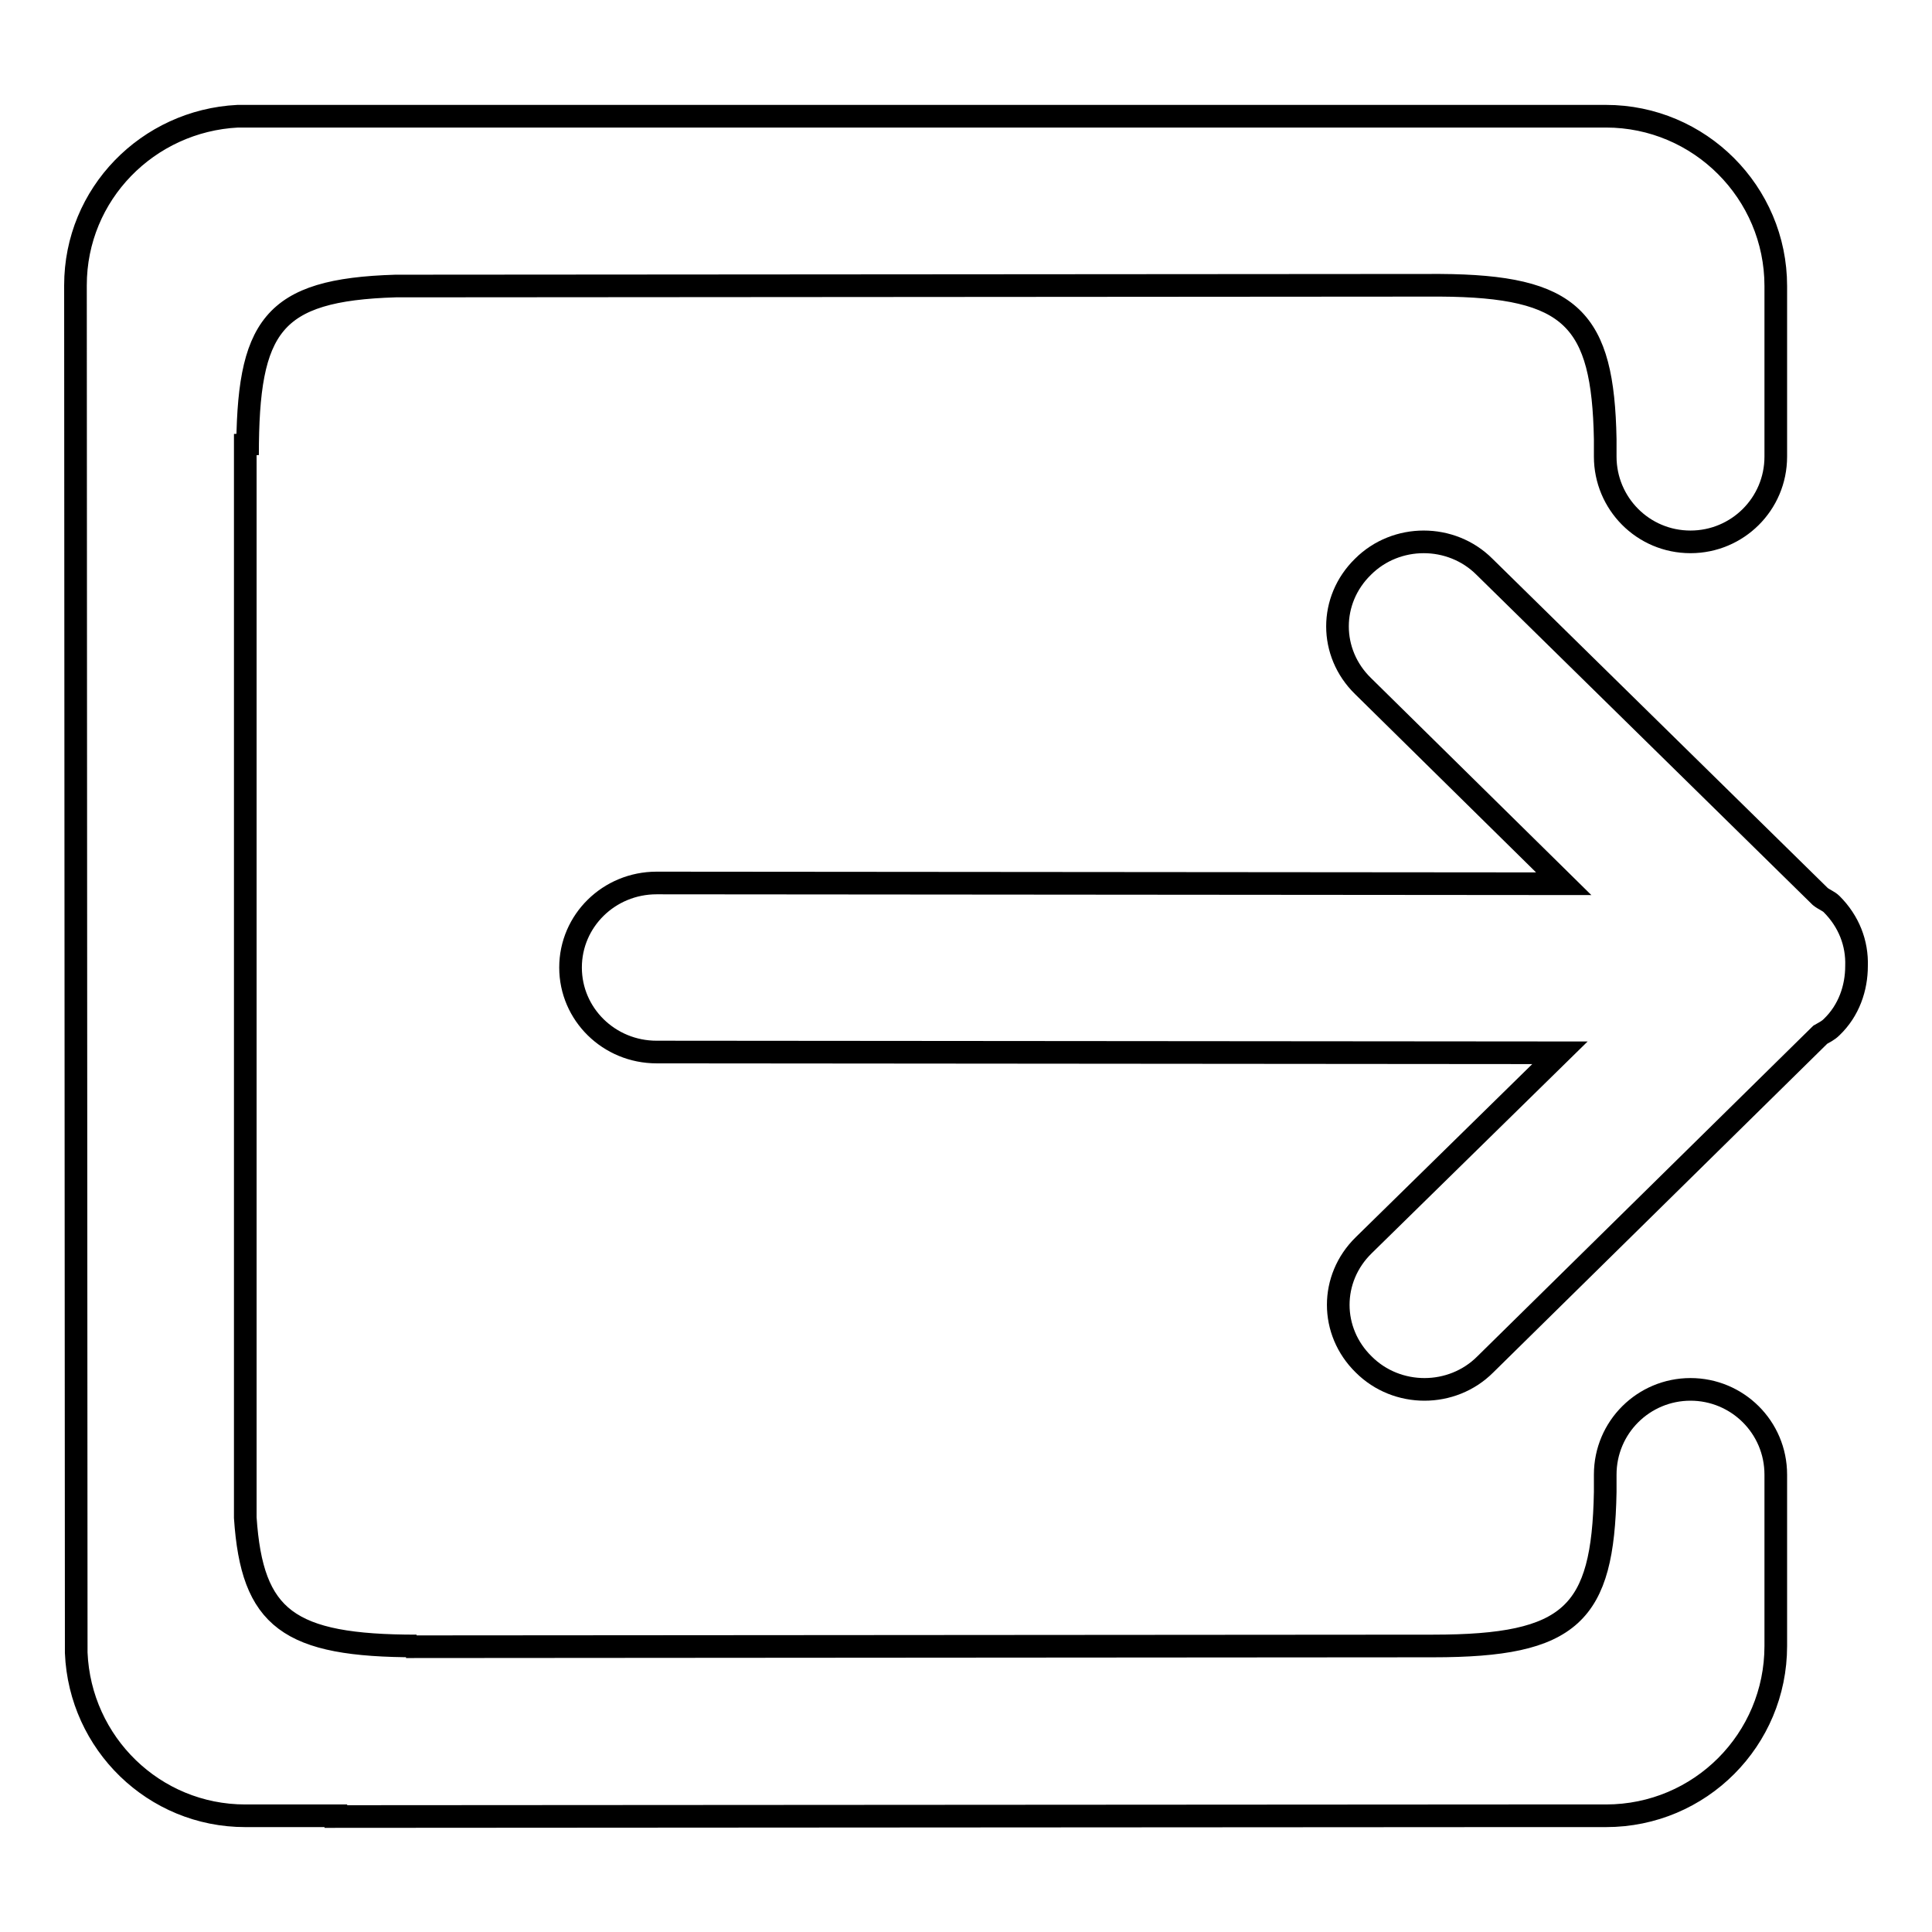
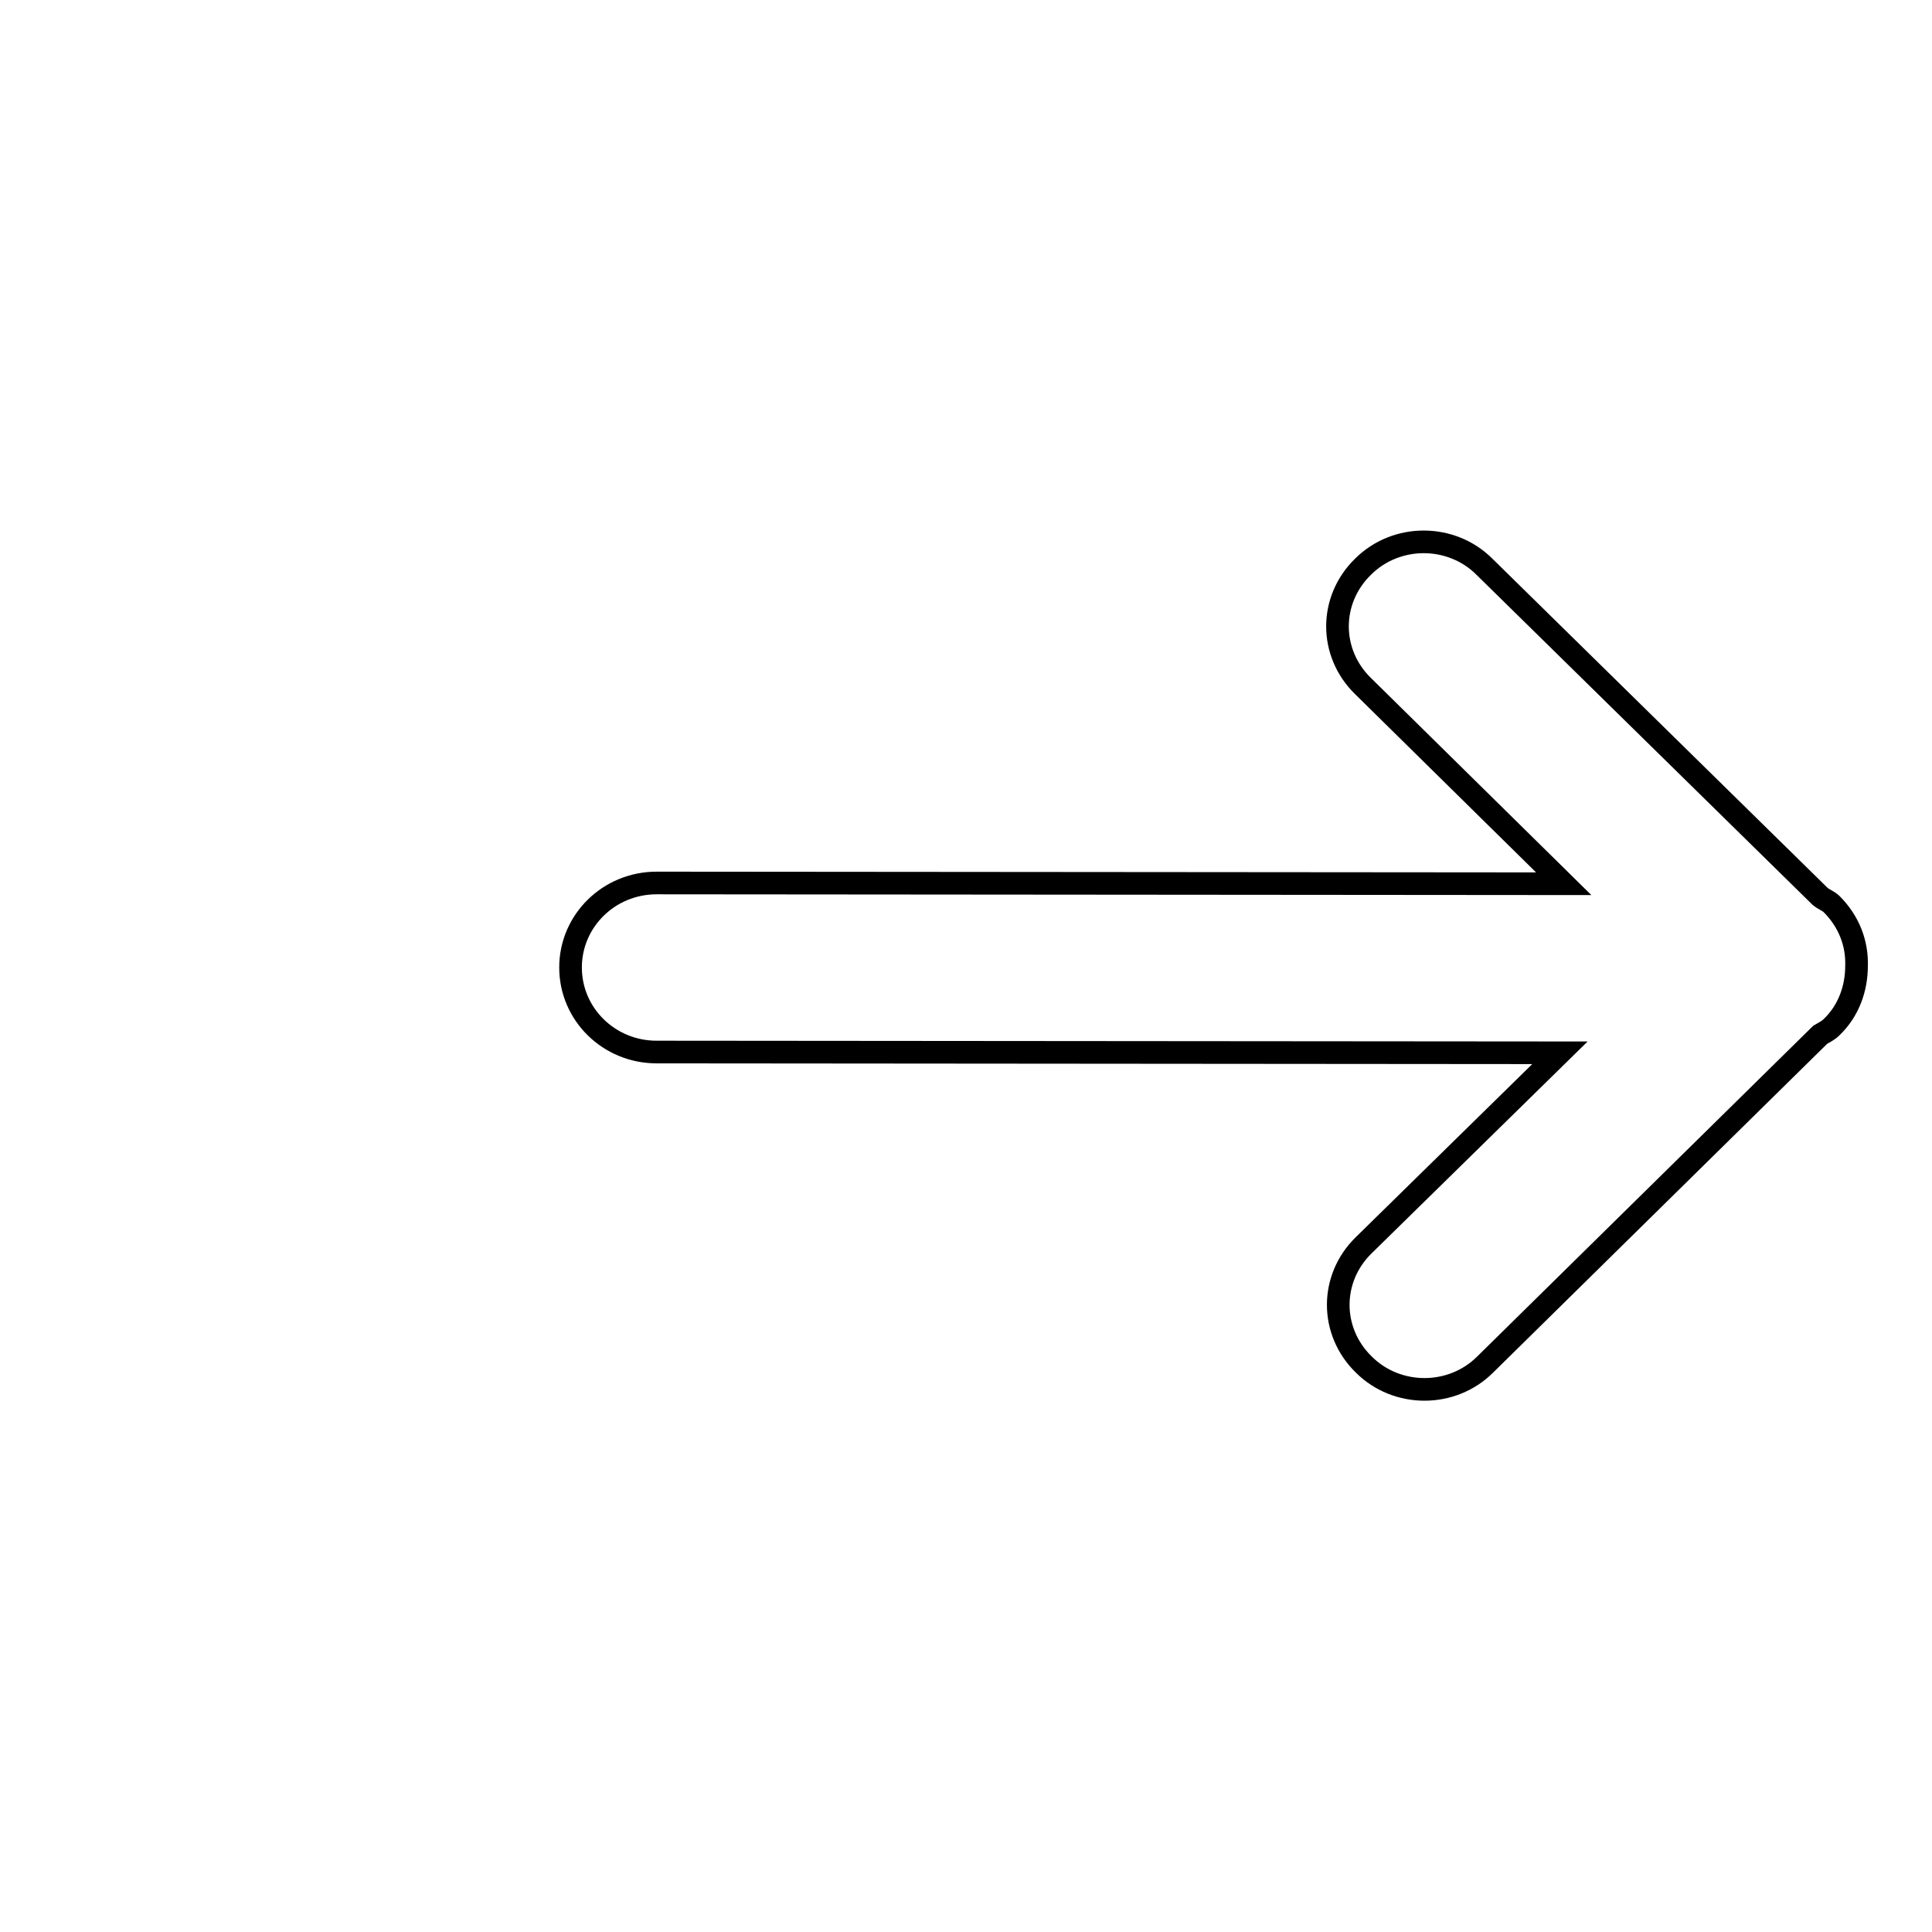
<svg xmlns="http://www.w3.org/2000/svg" version="1.1" x="0px" y="0px" viewBox="0 0 256 256" enable-background="new 0 0 256 256" xml:space="preserve">
  <g>
    <g>
      <path stroke-width="3" fill-opacity="0" stroke="#000000" d="M242.7,119.8c-0.4-0.4-1-0.6-1.5-1l-44.5-43.7c-4.4-4.4-11.7-4.4-16.1,0c-4.5,4.4-4.5,11.4,0,15.8l26.6,26.2L87,117c-6.3,0-11.4,5-11.4,11.2s5.1,11.2,11.4,11.2l119.7,0.1L180.7,165c-4.5,4.4-4.5,11.4,0,15.8c4.4,4.4,11.7,4.4,16.1,0l44.4-43.7c0.5-0.3,1-0.5,1.5-1c2.3-2.2,3.3-5.2,3.3-8.1C246.1,125,245,122.1,242.7,119.8z" />
-       <path stroke-width="3" fill-opacity="0" stroke="#000000" d="M224,184.1c-6.2,0-11.3,5-11.3,11.3v2.3c-0.3,16.2-4.5,20.4-22.8,20.4l0.2,0l-136.3,0.1l1.4-0.1c-17,0-21.8-3.6-22.7-17L32.5,57.5l0.3,2.8c0-17.1,3.2-21.9,19.6-22.4l138.4-0.1c17.5,0.1,21.6,4.5,21.9,20.4v2.3c0,6.2,5,11.3,11.3,11.3c6.2,0,11.3-5,11.3-11.3l0-11.4h0V37.9c0-12.4-10.1-22.5-22.5-22.5l-181.3,0C19.6,16,10,25.7,10,37.8L10.1,219c0.5,12,10.3,21.6,22.4,21.6h12v0.1l156.3-0.1v0h12c12.5,0,22.5-10.1,22.5-22.5v-11.3h0l0-11.4C235.3,189.1,230.2,184.1,224,184.1z" />
    </g>
  </g>
</svg>